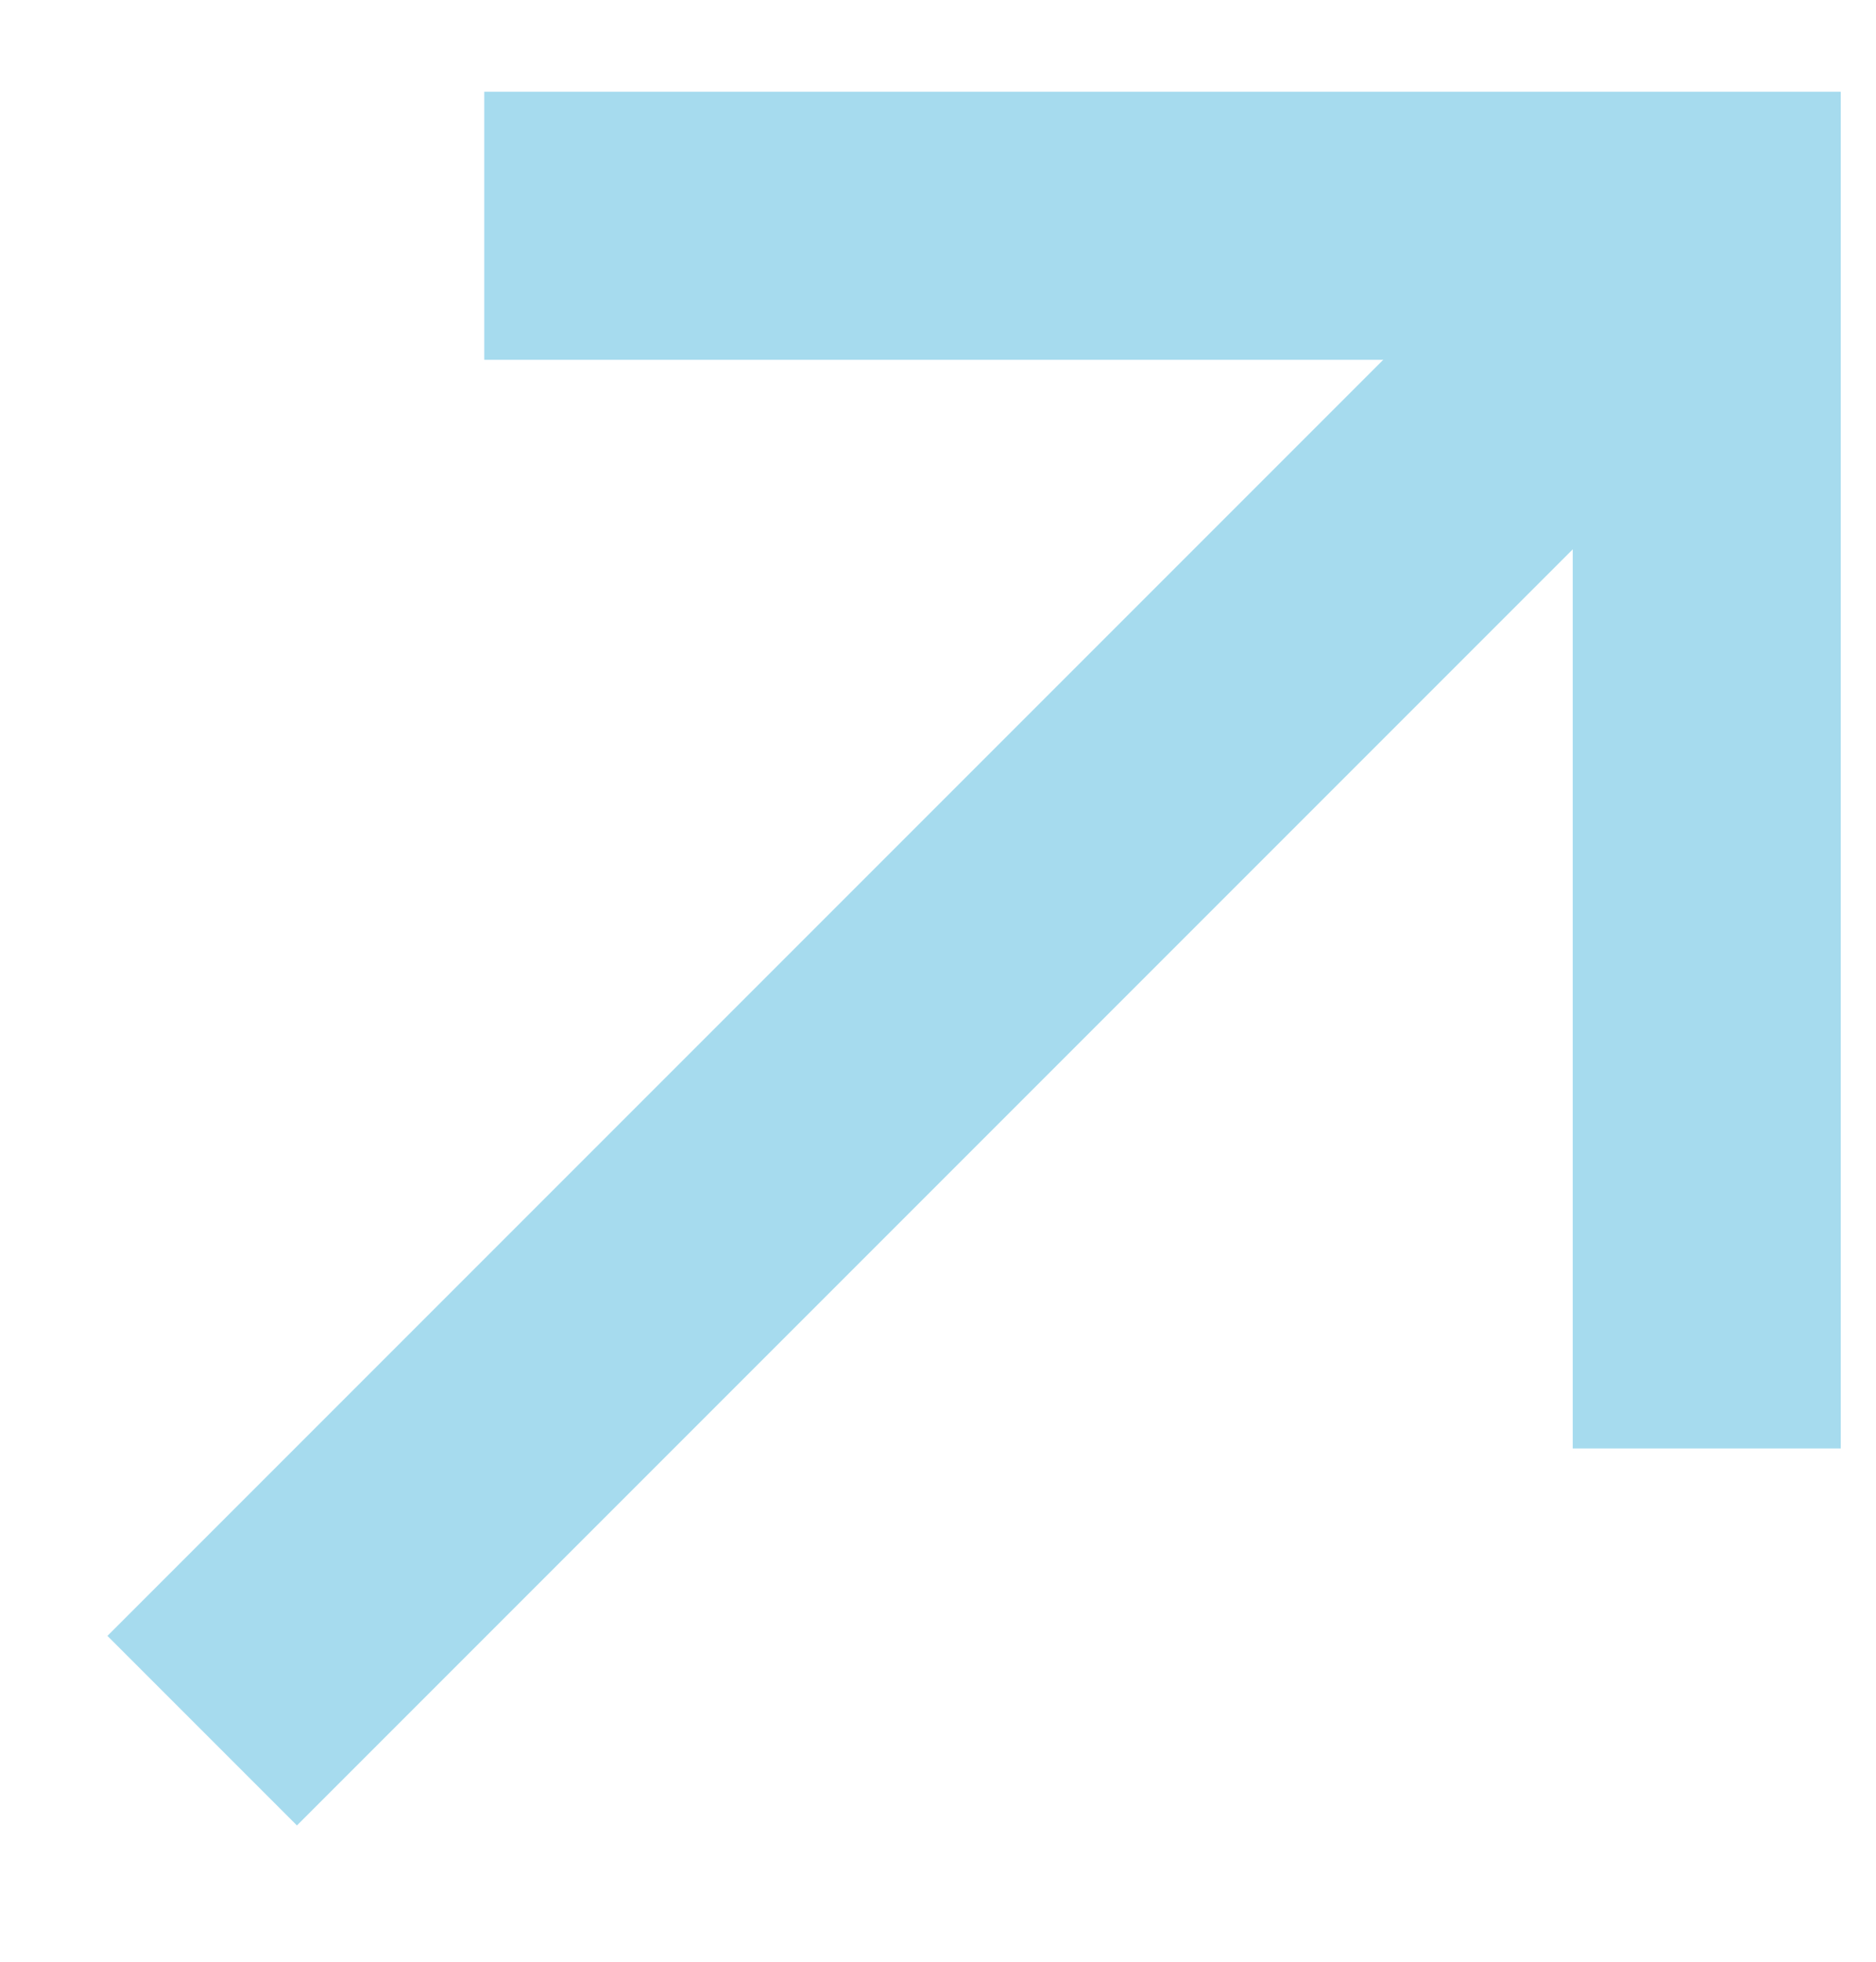
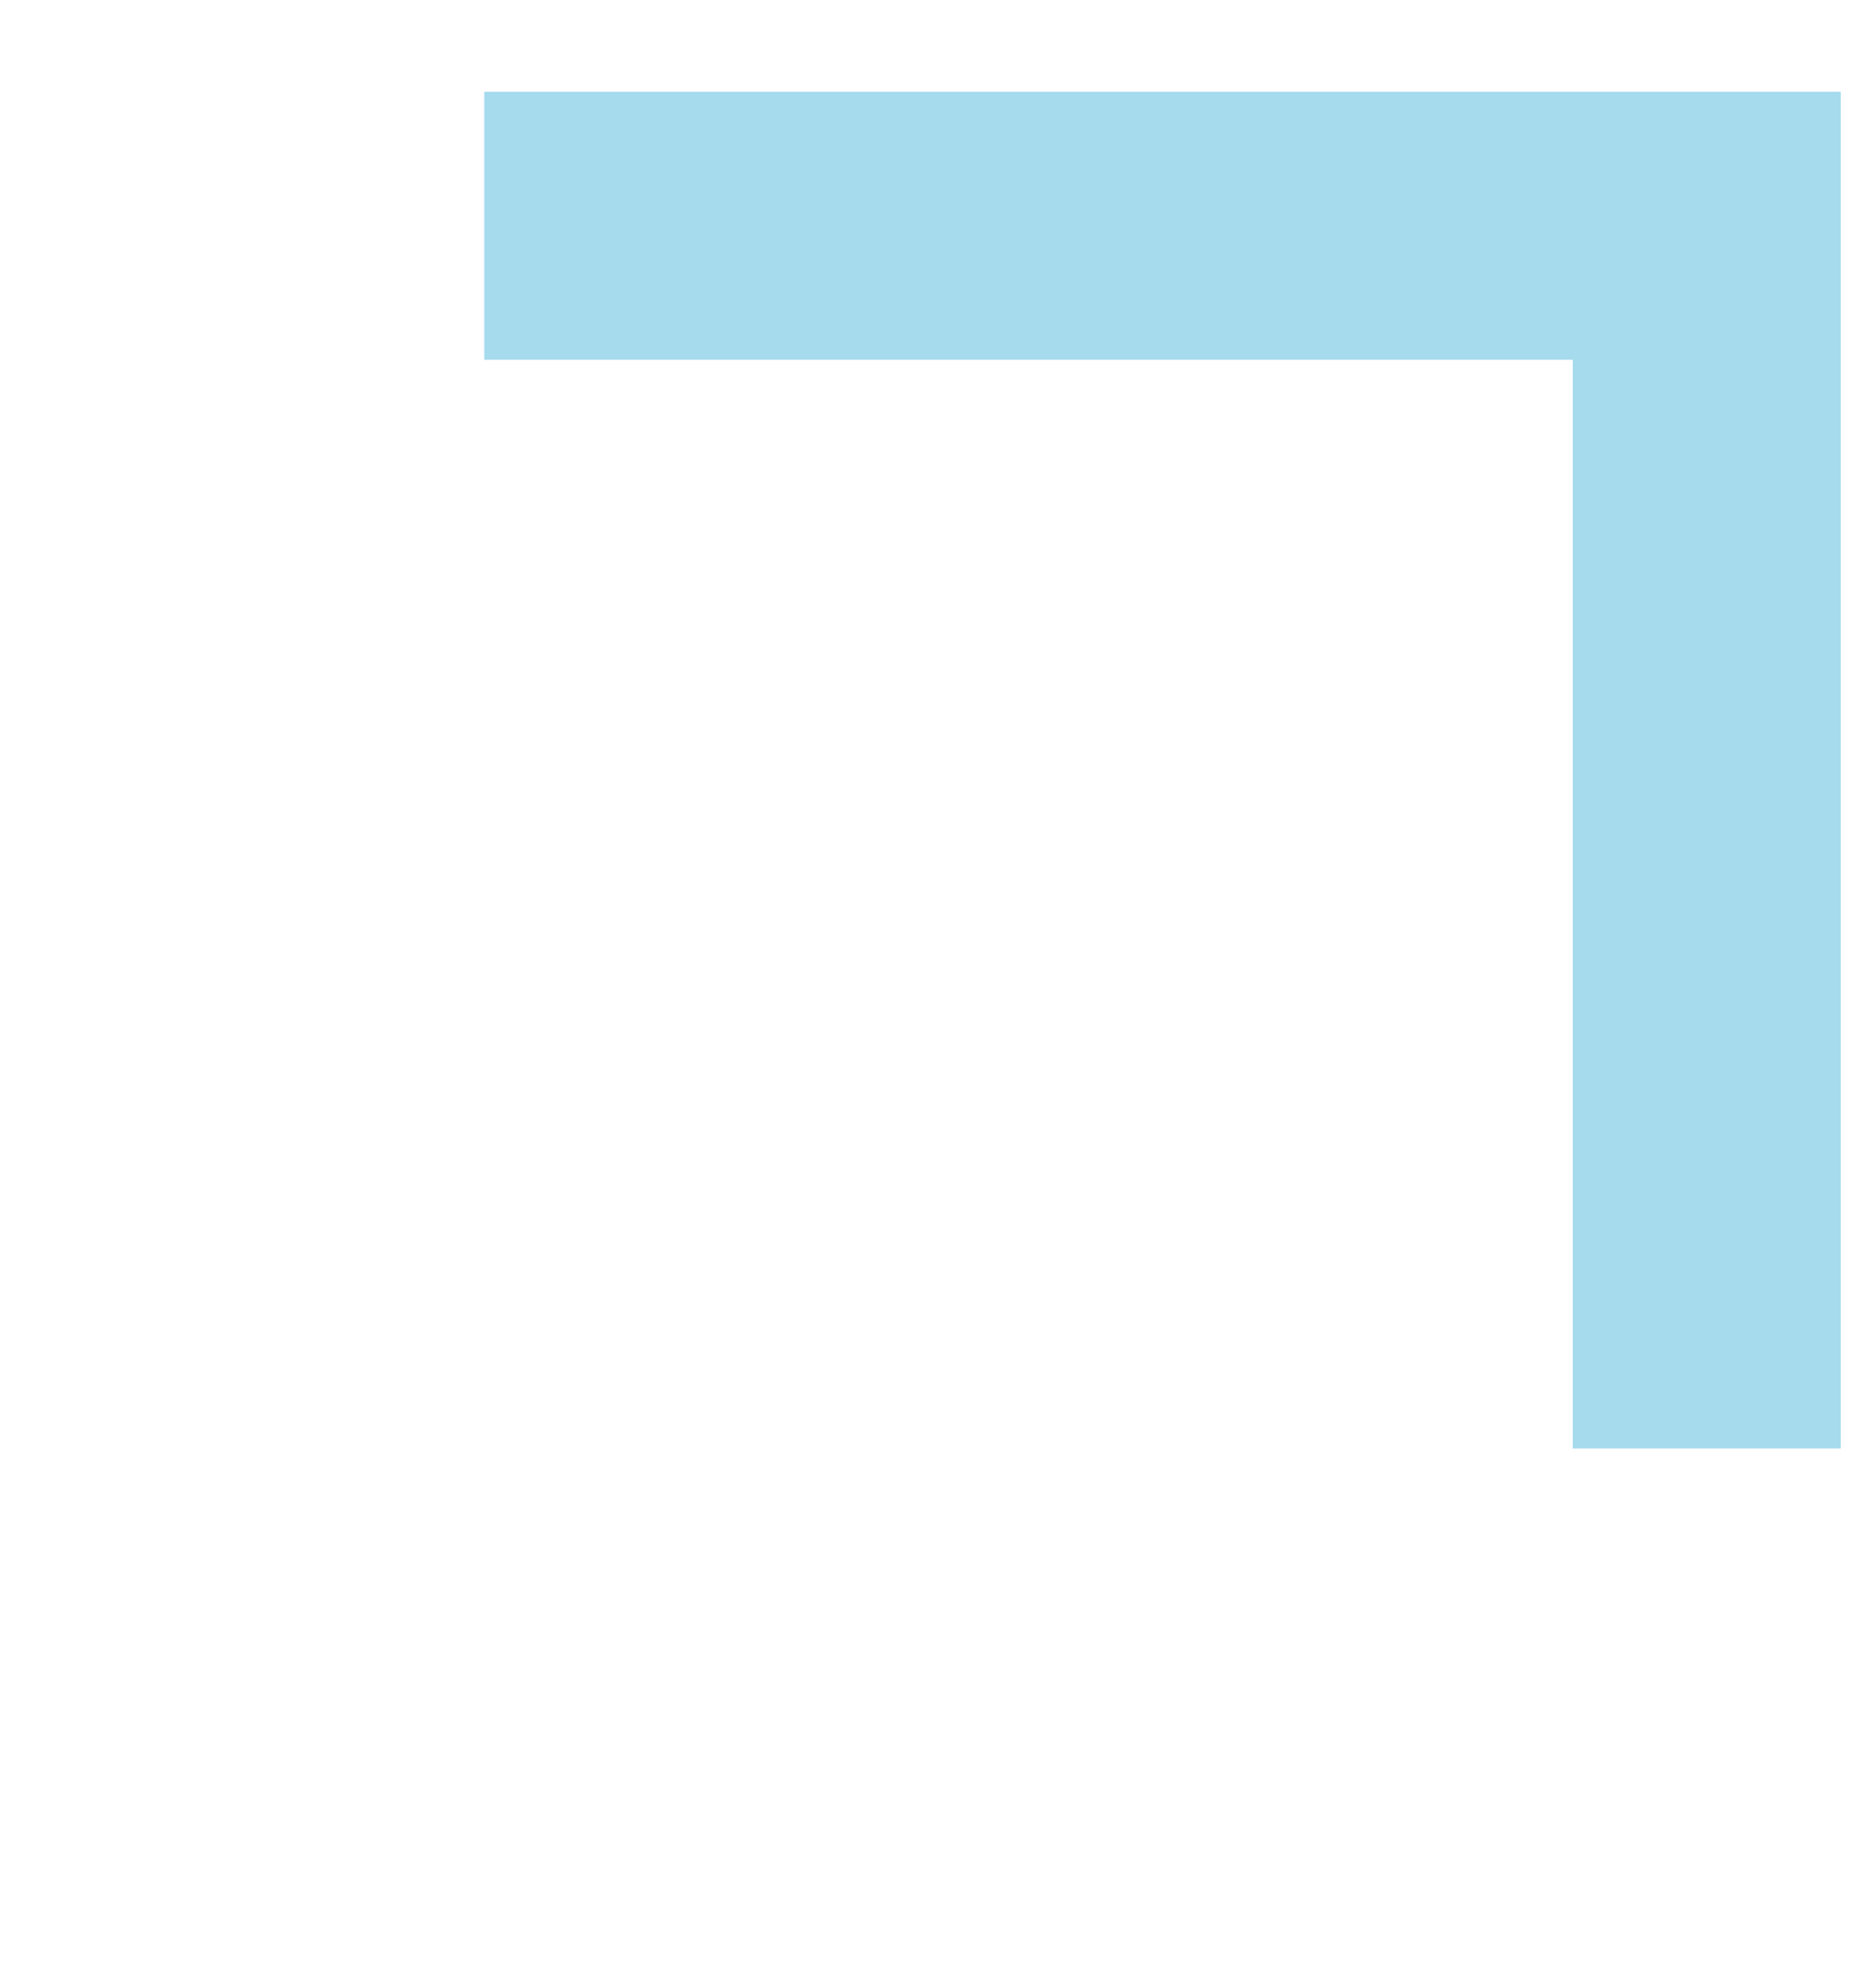
<svg xmlns="http://www.w3.org/2000/svg" width="22" height="23" viewBox="0 0 22 23" fill="none">
-   <path d="M2.371 20.291L20.015 2.647" stroke="#A6DBEE" stroke-width="3.143" />
  <path d="M5.679 2.647H20.015V16.982" stroke="#A6DBEE" stroke-width="3.143" />
</svg>